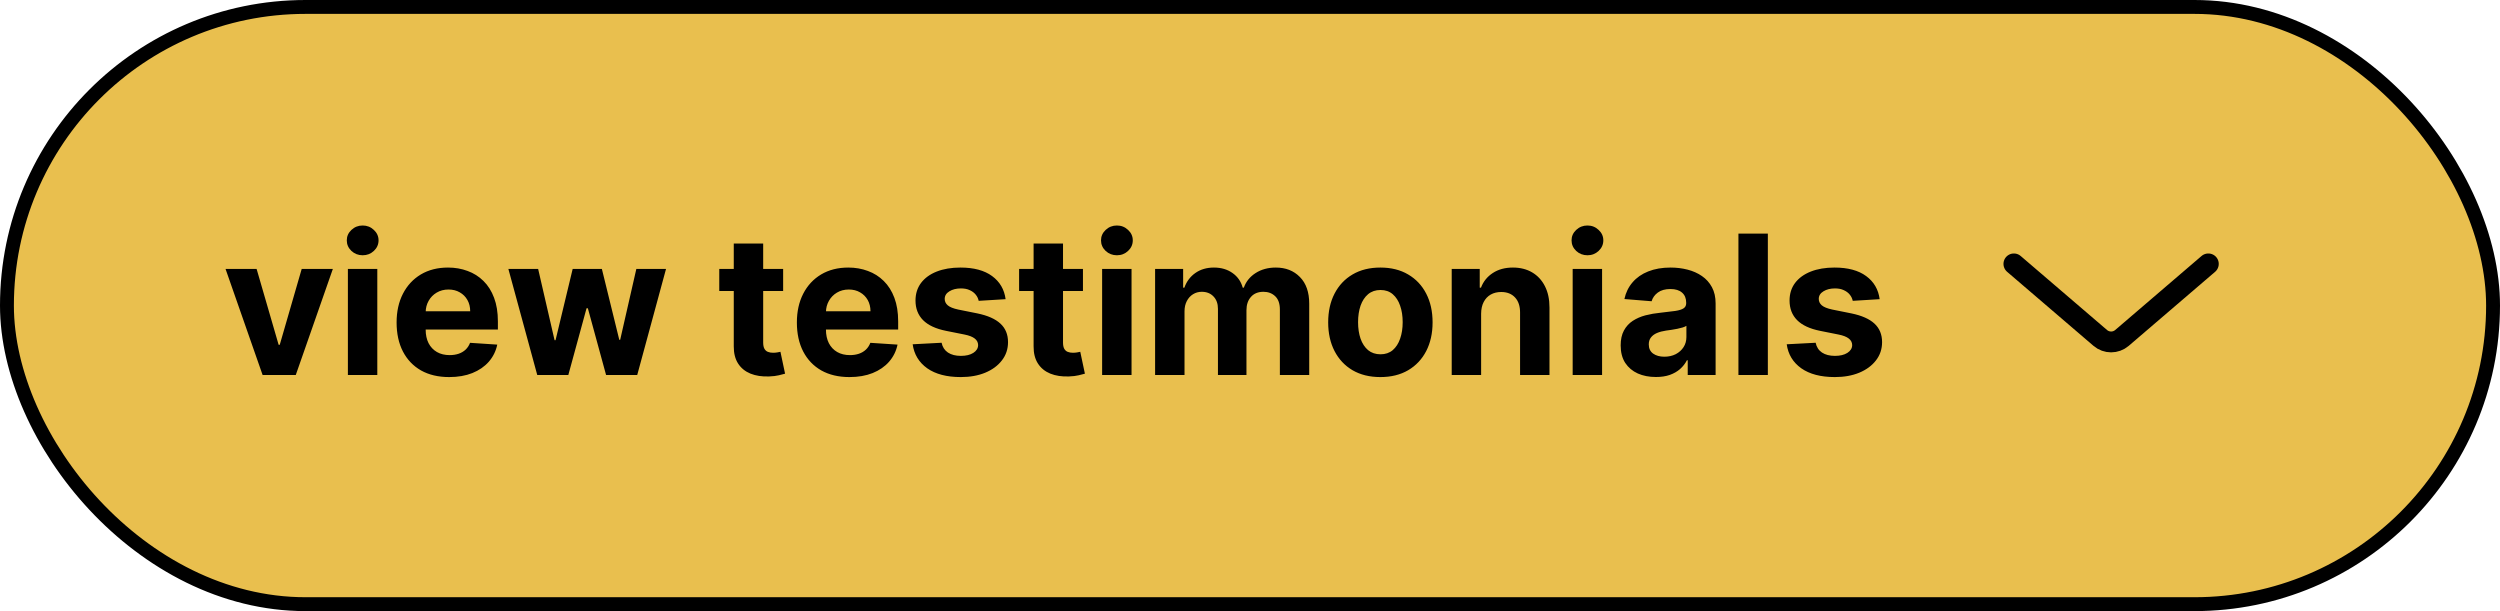
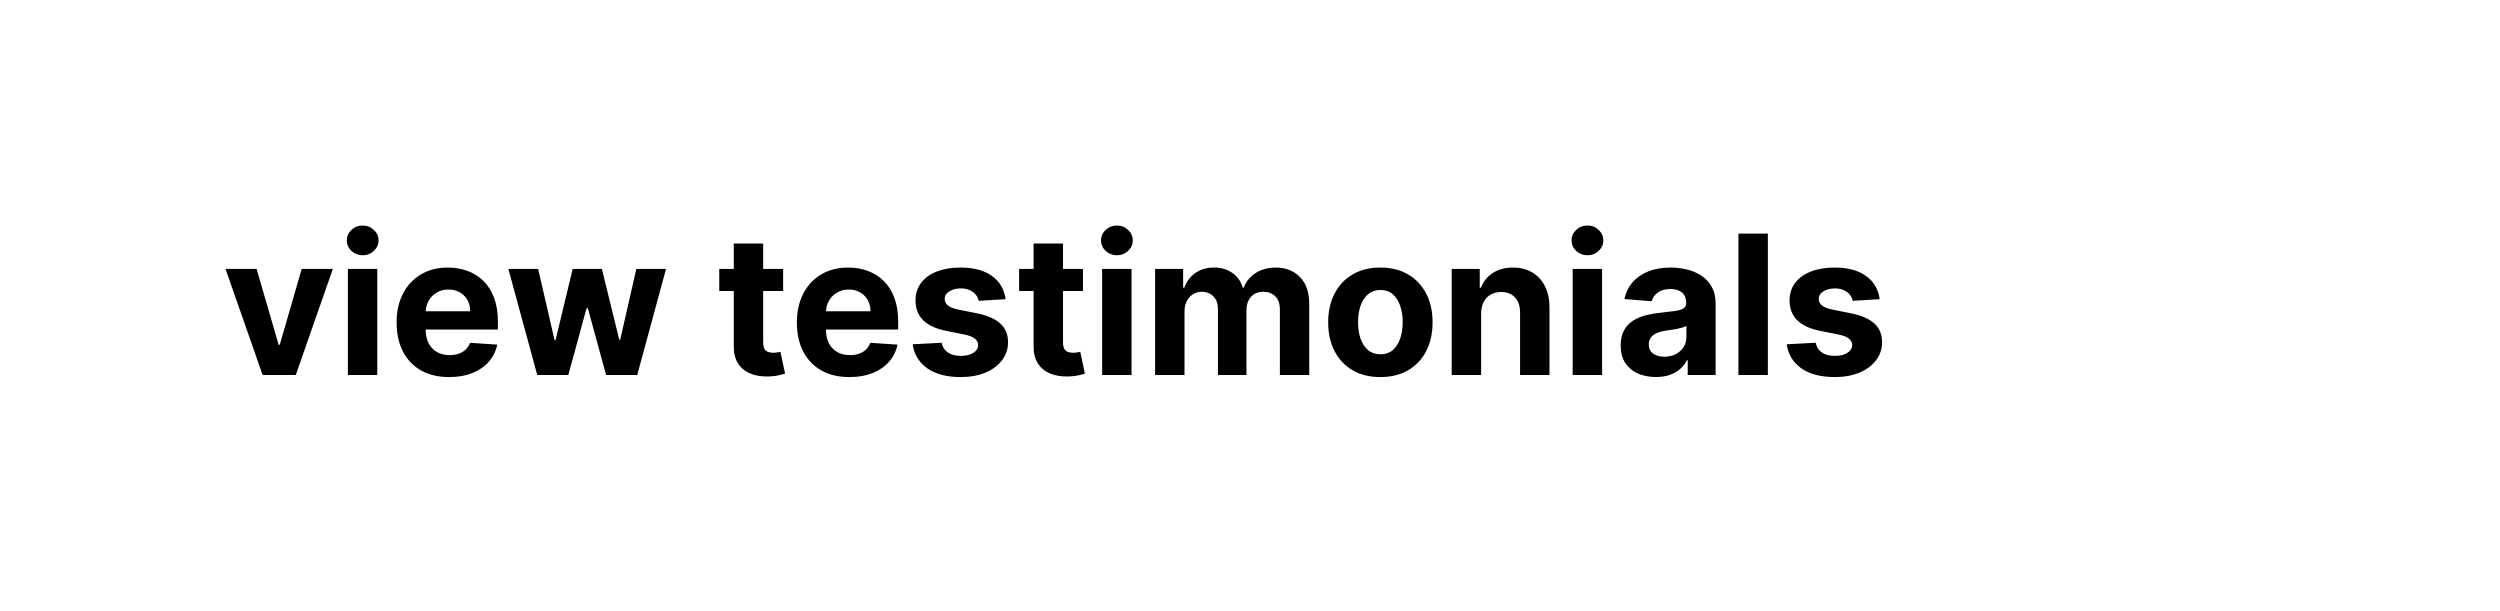
<svg xmlns="http://www.w3.org/2000/svg" width="180" height="44" viewBox="0 0 180 44" fill="none">
-   <rect x="0.5" y="0.5" width="179" height="43" rx="21.5" fill="#E9BF4E" />
-   <rect x="0.5" y="0.5" width="179" height="43" rx="21.5" stroke="black" />
  <path d="M23.965 19.364L21.295 27H18.908L16.239 19.364H18.476L20.062 24.827H20.141L21.722 19.364H23.965ZM25.048 27V19.364H27.166V27H25.048ZM26.112 18.379C25.797 18.379 25.527 18.275 25.302 18.066C25.08 17.854 24.969 17.6 24.969 17.305C24.969 17.014 25.08 16.764 25.302 16.555C25.527 16.343 25.797 16.236 26.112 16.236C26.427 16.236 26.695 16.343 26.918 16.555C27.143 16.764 27.256 17.014 27.256 17.305C27.256 17.6 27.143 17.854 26.918 18.066C26.695 18.275 26.427 18.379 26.112 18.379ZM32.343 27.149C31.557 27.149 30.881 26.99 30.314 26.672C29.751 26.35 29.317 25.896 29.012 25.31C28.707 24.72 28.555 24.022 28.555 23.217C28.555 22.431 28.707 21.742 29.012 21.148C29.317 20.555 29.746 20.093 30.299 19.761C30.856 19.43 31.509 19.264 32.258 19.264C32.762 19.264 33.231 19.345 33.665 19.508C34.103 19.667 34.484 19.907 34.809 20.229C35.137 20.55 35.392 20.954 35.574 21.442C35.757 21.926 35.848 22.492 35.848 23.142V23.724H29.4V22.411H33.854C33.854 22.106 33.788 21.836 33.655 21.601C33.523 21.366 33.339 21.182 33.103 21.049C32.871 20.913 32.601 20.845 32.293 20.845C31.972 20.845 31.687 20.92 31.438 21.069C31.193 21.215 31 21.412 30.861 21.66C30.722 21.906 30.651 22.179 30.648 22.481V23.729C30.648 24.107 30.717 24.433 30.856 24.708C30.999 24.983 31.199 25.195 31.458 25.345C31.716 25.494 32.023 25.568 32.378 25.568C32.613 25.568 32.828 25.535 33.024 25.469C33.219 25.402 33.387 25.303 33.526 25.171C33.665 25.038 33.771 24.875 33.844 24.683L35.803 24.812C35.704 25.283 35.5 25.694 35.192 26.046C34.887 26.393 34.492 26.665 34.008 26.861C33.528 27.053 32.973 27.149 32.343 27.149ZM38.682 27L36.603 19.364H38.746L39.929 24.494H39.999L41.232 19.364H43.335L44.588 24.465H44.653L45.816 19.364H47.954L45.88 27H43.638L42.326 22.197H42.231L40.919 27H38.682ZM56.386 19.364V20.954H51.787V19.364H56.386ZM52.831 17.534H54.949V24.653C54.949 24.849 54.978 25.001 55.038 25.111C55.098 25.217 55.181 25.291 55.287 25.334C55.396 25.378 55.522 25.399 55.665 25.399C55.764 25.399 55.864 25.391 55.963 25.374C56.062 25.354 56.139 25.34 56.192 25.329L56.525 26.905C56.419 26.939 56.27 26.977 56.077 27.02C55.885 27.066 55.651 27.095 55.376 27.104C54.866 27.124 54.418 27.056 54.034 26.901C53.653 26.745 53.356 26.503 53.144 26.175C52.932 25.847 52.828 25.432 52.831 24.932V17.534ZM61.163 27.149C60.378 27.149 59.702 26.99 59.135 26.672C58.571 26.35 58.137 25.896 57.832 25.31C57.527 24.72 57.375 24.022 57.375 23.217C57.375 22.431 57.527 21.742 57.832 21.148C58.137 20.555 58.566 20.093 59.12 19.761C59.677 19.43 60.33 19.264 61.079 19.264C61.582 19.264 62.051 19.345 62.486 19.508C62.923 19.667 63.304 19.907 63.629 20.229C63.957 20.55 64.212 20.954 64.395 21.442C64.577 21.926 64.668 22.492 64.668 23.142V23.724H58.22V22.411H62.675C62.675 22.106 62.608 21.836 62.476 21.601C62.343 21.366 62.159 21.182 61.924 21.049C61.692 20.913 61.422 20.845 61.114 20.845C60.792 20.845 60.507 20.92 60.258 21.069C60.013 21.215 59.821 21.412 59.682 21.66C59.542 21.906 59.471 22.179 59.468 22.481V23.729C59.468 24.107 59.538 24.433 59.677 24.708C59.819 24.983 60.02 25.195 60.278 25.345C60.537 25.494 60.843 25.568 61.198 25.568C61.433 25.568 61.649 25.535 61.844 25.469C62.04 25.402 62.207 25.303 62.346 25.171C62.486 25.038 62.592 24.875 62.665 24.683L64.623 24.812C64.524 25.283 64.32 25.694 64.012 26.046C63.707 26.393 63.313 26.665 62.829 26.861C62.348 27.053 61.793 27.149 61.163 27.149ZM72.404 21.541L70.465 21.66C70.432 21.495 70.361 21.346 70.251 21.213C70.142 21.077 69.998 20.97 69.819 20.89C69.643 20.807 69.433 20.766 69.187 20.766C68.859 20.766 68.582 20.835 68.357 20.974C68.132 21.11 68.019 21.293 68.019 21.521C68.019 21.704 68.092 21.858 68.238 21.984C68.384 22.11 68.634 22.211 68.989 22.287L70.371 22.565C71.113 22.718 71.666 22.963 72.031 23.301C72.396 23.639 72.578 24.083 72.578 24.634C72.578 25.134 72.43 25.573 72.135 25.951C71.844 26.329 71.443 26.624 70.932 26.836C70.425 27.045 69.84 27.149 69.177 27.149C68.166 27.149 67.361 26.939 66.761 26.518C66.165 26.093 65.815 25.517 65.712 24.788L67.795 24.678C67.858 24.986 68.011 25.222 68.253 25.384C68.495 25.543 68.805 25.623 69.182 25.623C69.554 25.623 69.852 25.552 70.077 25.409C70.306 25.263 70.422 25.076 70.425 24.847C70.422 24.655 70.341 24.498 70.182 24.375C70.022 24.249 69.777 24.153 69.446 24.087L68.123 23.823C67.378 23.674 66.823 23.416 66.458 23.048C66.097 22.68 65.916 22.211 65.916 21.641C65.916 21.15 66.049 20.727 66.314 20.373C66.582 20.018 66.958 19.745 67.442 19.553C67.93 19.36 68.5 19.264 69.153 19.264C70.117 19.264 70.876 19.468 71.43 19.876C71.986 20.283 72.311 20.838 72.404 21.541ZM77.973 19.364V20.954H73.375V19.364H77.973ZM74.419 17.534H76.537V24.653C76.537 24.849 76.566 25.001 76.626 25.111C76.686 25.217 76.769 25.291 76.875 25.334C76.984 25.378 77.11 25.399 77.252 25.399C77.352 25.399 77.451 25.391 77.551 25.374C77.65 25.354 77.726 25.34 77.779 25.329L78.113 26.905C78.007 26.939 77.857 26.977 77.665 27.02C77.473 27.066 77.239 27.095 76.964 27.104C76.454 27.124 76.006 27.056 75.622 26.901C75.241 26.745 74.944 26.503 74.732 26.175C74.52 25.847 74.415 25.432 74.419 24.932V17.534ZM79.353 27V19.364H81.471V27H79.353ZM80.417 18.379C80.102 18.379 79.832 18.275 79.606 18.066C79.385 17.854 79.273 17.6 79.273 17.305C79.273 17.014 79.385 16.764 79.606 16.555C79.832 16.343 80.102 16.236 80.417 16.236C80.732 16.236 81 16.343 81.222 16.555C81.448 16.764 81.56 17.014 81.56 17.305C81.56 17.6 81.448 17.854 81.222 18.066C81 18.275 80.732 18.379 80.417 18.379ZM83.167 27V19.364H85.186V20.711H85.275C85.434 20.264 85.7 19.91 86.071 19.652C86.442 19.393 86.886 19.264 87.403 19.264C87.927 19.264 88.373 19.395 88.741 19.657C89.109 19.916 89.354 20.267 89.476 20.711H89.556C89.712 20.273 89.993 19.924 90.401 19.662C90.812 19.397 91.298 19.264 91.858 19.264C92.57 19.264 93.149 19.491 93.593 19.945C94.04 20.396 94.264 21.036 94.264 21.864V27H92.151V22.282C92.151 21.858 92.038 21.54 91.813 21.327C91.588 21.115 91.306 21.009 90.968 21.009C90.583 21.009 90.283 21.132 90.068 21.377C89.853 21.619 89.745 21.939 89.745 22.337V27H87.692V22.237C87.692 21.863 87.584 21.564 87.368 21.342C87.156 21.12 86.876 21.009 86.528 21.009C86.293 21.009 86.081 21.069 85.892 21.188C85.706 21.304 85.559 21.468 85.449 21.68C85.34 21.889 85.285 22.134 85.285 22.416V27H83.167ZM99.387 27.149C98.615 27.149 97.947 26.985 97.384 26.657C96.824 26.326 96.391 25.865 96.086 25.275C95.781 24.682 95.629 23.994 95.629 23.212C95.629 22.423 95.781 21.733 96.086 21.143C96.391 20.55 96.824 20.09 97.384 19.761C97.947 19.43 98.615 19.264 99.387 19.264C100.16 19.264 100.826 19.43 101.386 19.761C101.949 20.09 102.383 20.55 102.688 21.143C102.993 21.733 103.146 22.423 103.146 23.212C103.146 23.994 102.993 24.682 102.688 25.275C102.383 25.865 101.949 26.326 101.386 26.657C100.826 26.985 100.16 27.149 99.387 27.149ZM99.397 25.509C99.749 25.509 100.042 25.409 100.277 25.21C100.512 25.008 100.69 24.733 100.809 24.385C100.932 24.037 100.993 23.641 100.993 23.197C100.993 22.753 100.932 22.357 100.809 22.009C100.69 21.66 100.512 21.385 100.277 21.183C100.042 20.981 99.749 20.88 99.397 20.88C99.043 20.88 98.744 20.981 98.502 21.183C98.264 21.385 98.083 21.66 97.96 22.009C97.841 22.357 97.781 22.753 97.781 23.197C97.781 23.641 97.841 24.037 97.96 24.385C98.083 24.733 98.264 25.008 98.502 25.21C98.744 25.409 99.043 25.509 99.397 25.509ZM106.641 22.585V27H104.523V19.364H106.541V20.711H106.631C106.8 20.267 107.083 19.916 107.481 19.657C107.879 19.395 108.361 19.264 108.928 19.264C109.458 19.264 109.92 19.38 110.315 19.612C110.709 19.844 111.016 20.176 111.235 20.607C111.453 21.034 111.563 21.544 111.563 22.138V27H109.445V22.516C109.448 22.048 109.329 21.684 109.087 21.422C108.845 21.157 108.512 21.024 108.088 21.024C107.802 21.024 107.551 21.085 107.332 21.208C107.116 21.331 106.947 21.51 106.825 21.745C106.705 21.977 106.644 22.257 106.641 22.585ZM113.232 27V19.364H115.35V27H113.232ZM114.296 18.379C113.981 18.379 113.711 18.275 113.485 18.066C113.263 17.854 113.152 17.6 113.152 17.305C113.152 17.014 113.263 16.764 113.485 16.555C113.711 16.343 113.981 16.236 114.296 16.236C114.611 16.236 114.879 16.343 115.101 16.555C115.327 16.764 115.439 17.014 115.439 17.305C115.439 17.6 115.327 17.854 115.101 18.066C114.879 18.275 114.611 18.379 114.296 18.379ZM119.224 27.144C118.737 27.144 118.302 27.06 117.921 26.891C117.54 26.718 117.239 26.465 117.017 26.13C116.798 25.792 116.688 25.371 116.688 24.867C116.688 24.443 116.766 24.087 116.922 23.798C117.078 23.51 117.29 23.278 117.558 23.102C117.827 22.927 118.132 22.794 118.473 22.704C118.818 22.615 119.179 22.552 119.557 22.516C120.001 22.469 120.359 22.426 120.631 22.386C120.903 22.343 121.1 22.28 121.222 22.197C121.345 22.115 121.406 21.992 121.406 21.829V21.8C121.406 21.485 121.307 21.241 121.108 21.069C120.913 20.896 120.634 20.81 120.273 20.81C119.892 20.81 119.588 20.895 119.363 21.064C119.138 21.23 118.989 21.438 118.916 21.69L116.957 21.531C117.056 21.067 117.252 20.666 117.544 20.328C117.835 19.987 118.211 19.725 118.672 19.543C119.136 19.357 119.673 19.264 120.283 19.264C120.707 19.264 121.113 19.314 121.501 19.413C121.892 19.513 122.238 19.667 122.54 19.876C122.845 20.084 123.085 20.353 123.261 20.681C123.436 21.006 123.524 21.395 123.524 21.849V27H121.516V25.941H121.456C121.334 26.18 121.169 26.39 120.964 26.572C120.758 26.751 120.512 26.892 120.223 26.995C119.935 27.095 119.602 27.144 119.224 27.144ZM119.83 25.683C120.142 25.683 120.417 25.621 120.656 25.499C120.894 25.373 121.082 25.204 121.218 24.991C121.353 24.779 121.421 24.539 121.421 24.271V23.46C121.355 23.503 121.264 23.543 121.148 23.579C121.035 23.613 120.908 23.644 120.765 23.674C120.623 23.701 120.48 23.725 120.338 23.749C120.195 23.768 120.066 23.787 119.95 23.803C119.701 23.84 119.484 23.898 119.298 23.977C119.113 24.057 118.969 24.165 118.866 24.3C118.763 24.433 118.712 24.599 118.712 24.798C118.712 25.086 118.816 25.306 119.025 25.459C119.237 25.608 119.506 25.683 119.83 25.683ZM127.285 16.818V27H125.167V16.818H127.285ZM135.336 21.541L133.397 21.66C133.364 21.495 133.292 21.346 133.183 21.213C133.074 21.077 132.929 20.97 132.75 20.89C132.575 20.807 132.364 20.766 132.119 20.766C131.791 20.766 131.514 20.835 131.289 20.974C131.063 21.11 130.951 21.293 130.951 21.521C130.951 21.704 131.024 21.858 131.169 21.984C131.315 22.11 131.565 22.211 131.92 22.287L133.302 22.565C134.045 22.718 134.598 22.963 134.963 23.301C135.327 23.639 135.51 24.083 135.51 24.634C135.51 25.134 135.362 25.573 135.067 25.951C134.775 26.329 134.374 26.624 133.864 26.836C133.357 27.045 132.772 27.149 132.109 27.149C131.098 27.149 130.293 26.939 129.693 26.518C129.096 26.093 128.747 25.517 128.644 24.788L130.727 24.678C130.79 24.986 130.942 25.222 131.184 25.384C131.426 25.543 131.736 25.623 132.114 25.623C132.485 25.623 132.783 25.552 133.009 25.409C133.238 25.263 133.354 25.076 133.357 24.847C133.354 24.655 133.272 24.498 133.113 24.375C132.954 24.249 132.709 24.153 132.377 24.087L131.055 23.823C130.309 23.674 129.754 23.416 129.39 23.048C129.028 22.68 128.848 22.211 128.848 21.641C128.848 21.15 128.98 20.727 129.245 20.373C129.514 20.018 129.89 19.745 130.374 19.553C130.861 19.36 131.431 19.264 132.084 19.264C133.049 19.264 133.808 19.468 134.361 19.876C134.918 20.283 135.243 20.838 135.336 21.541Z" fill="black" />
-   <path d="M145 19L151.219 24.331C151.668 24.716 152.332 24.716 152.781 24.331L159 19" stroke="black" stroke-width="1.5" stroke-linecap="round" />
</svg>